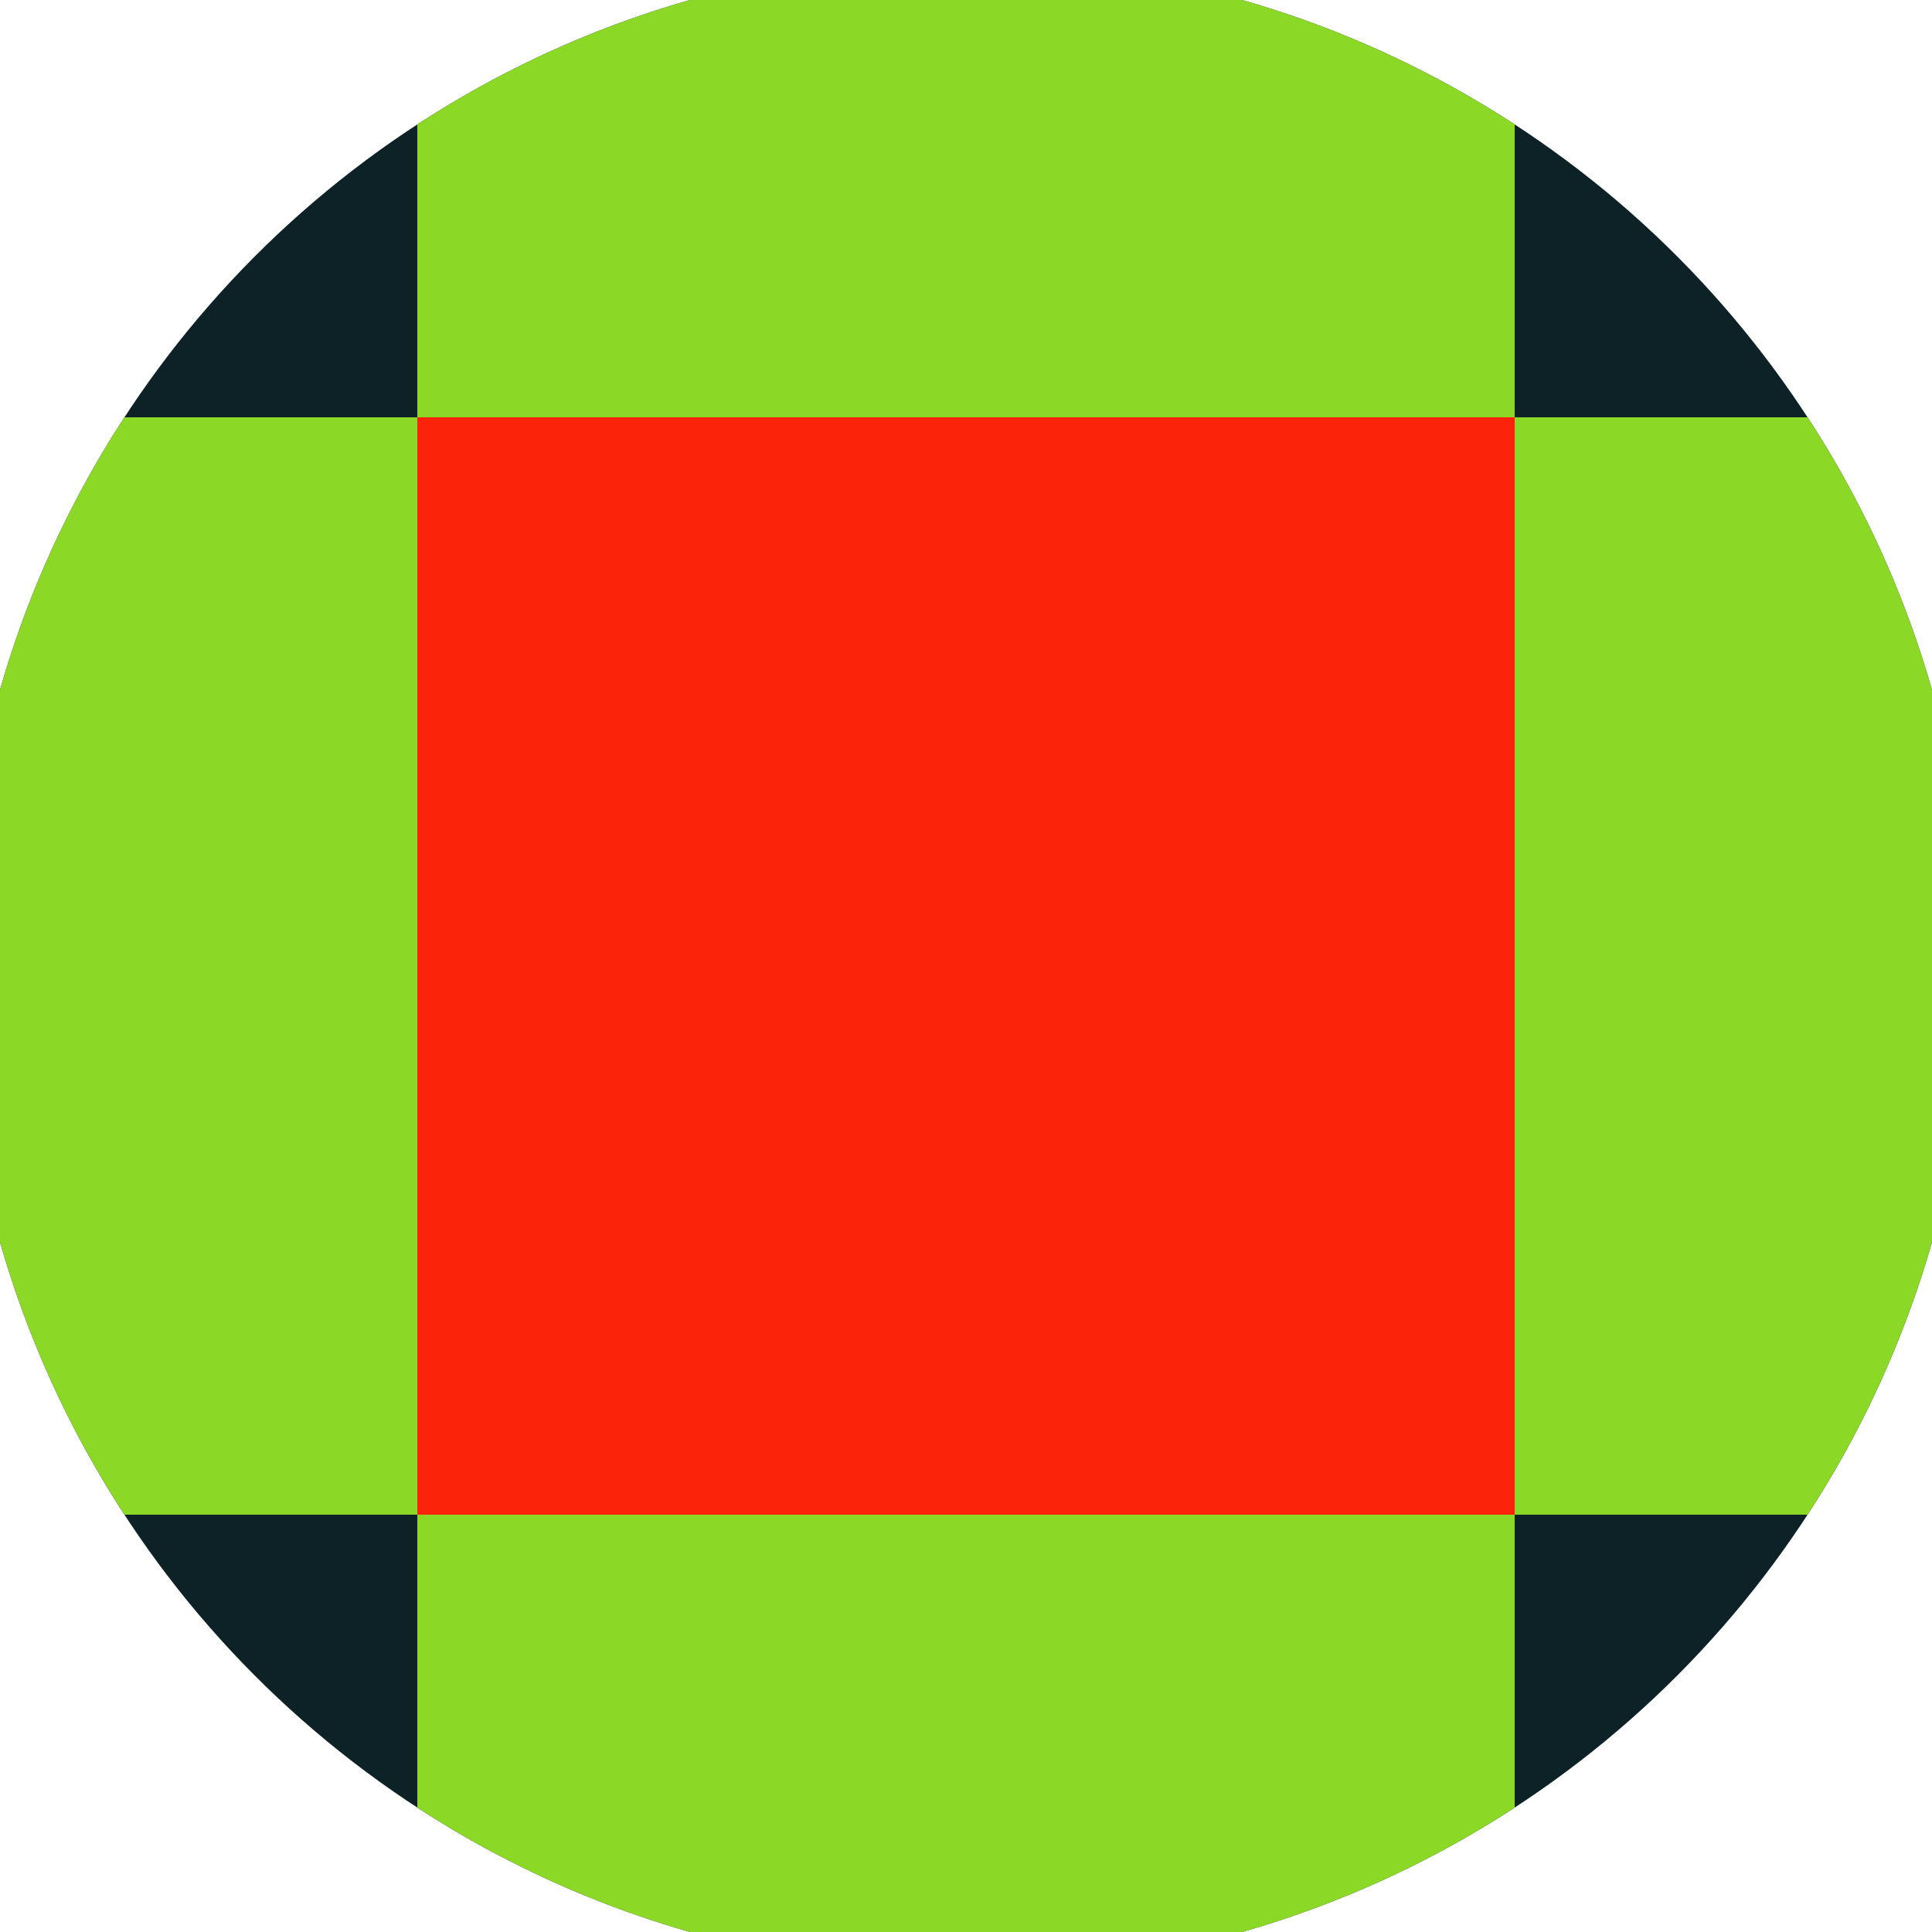
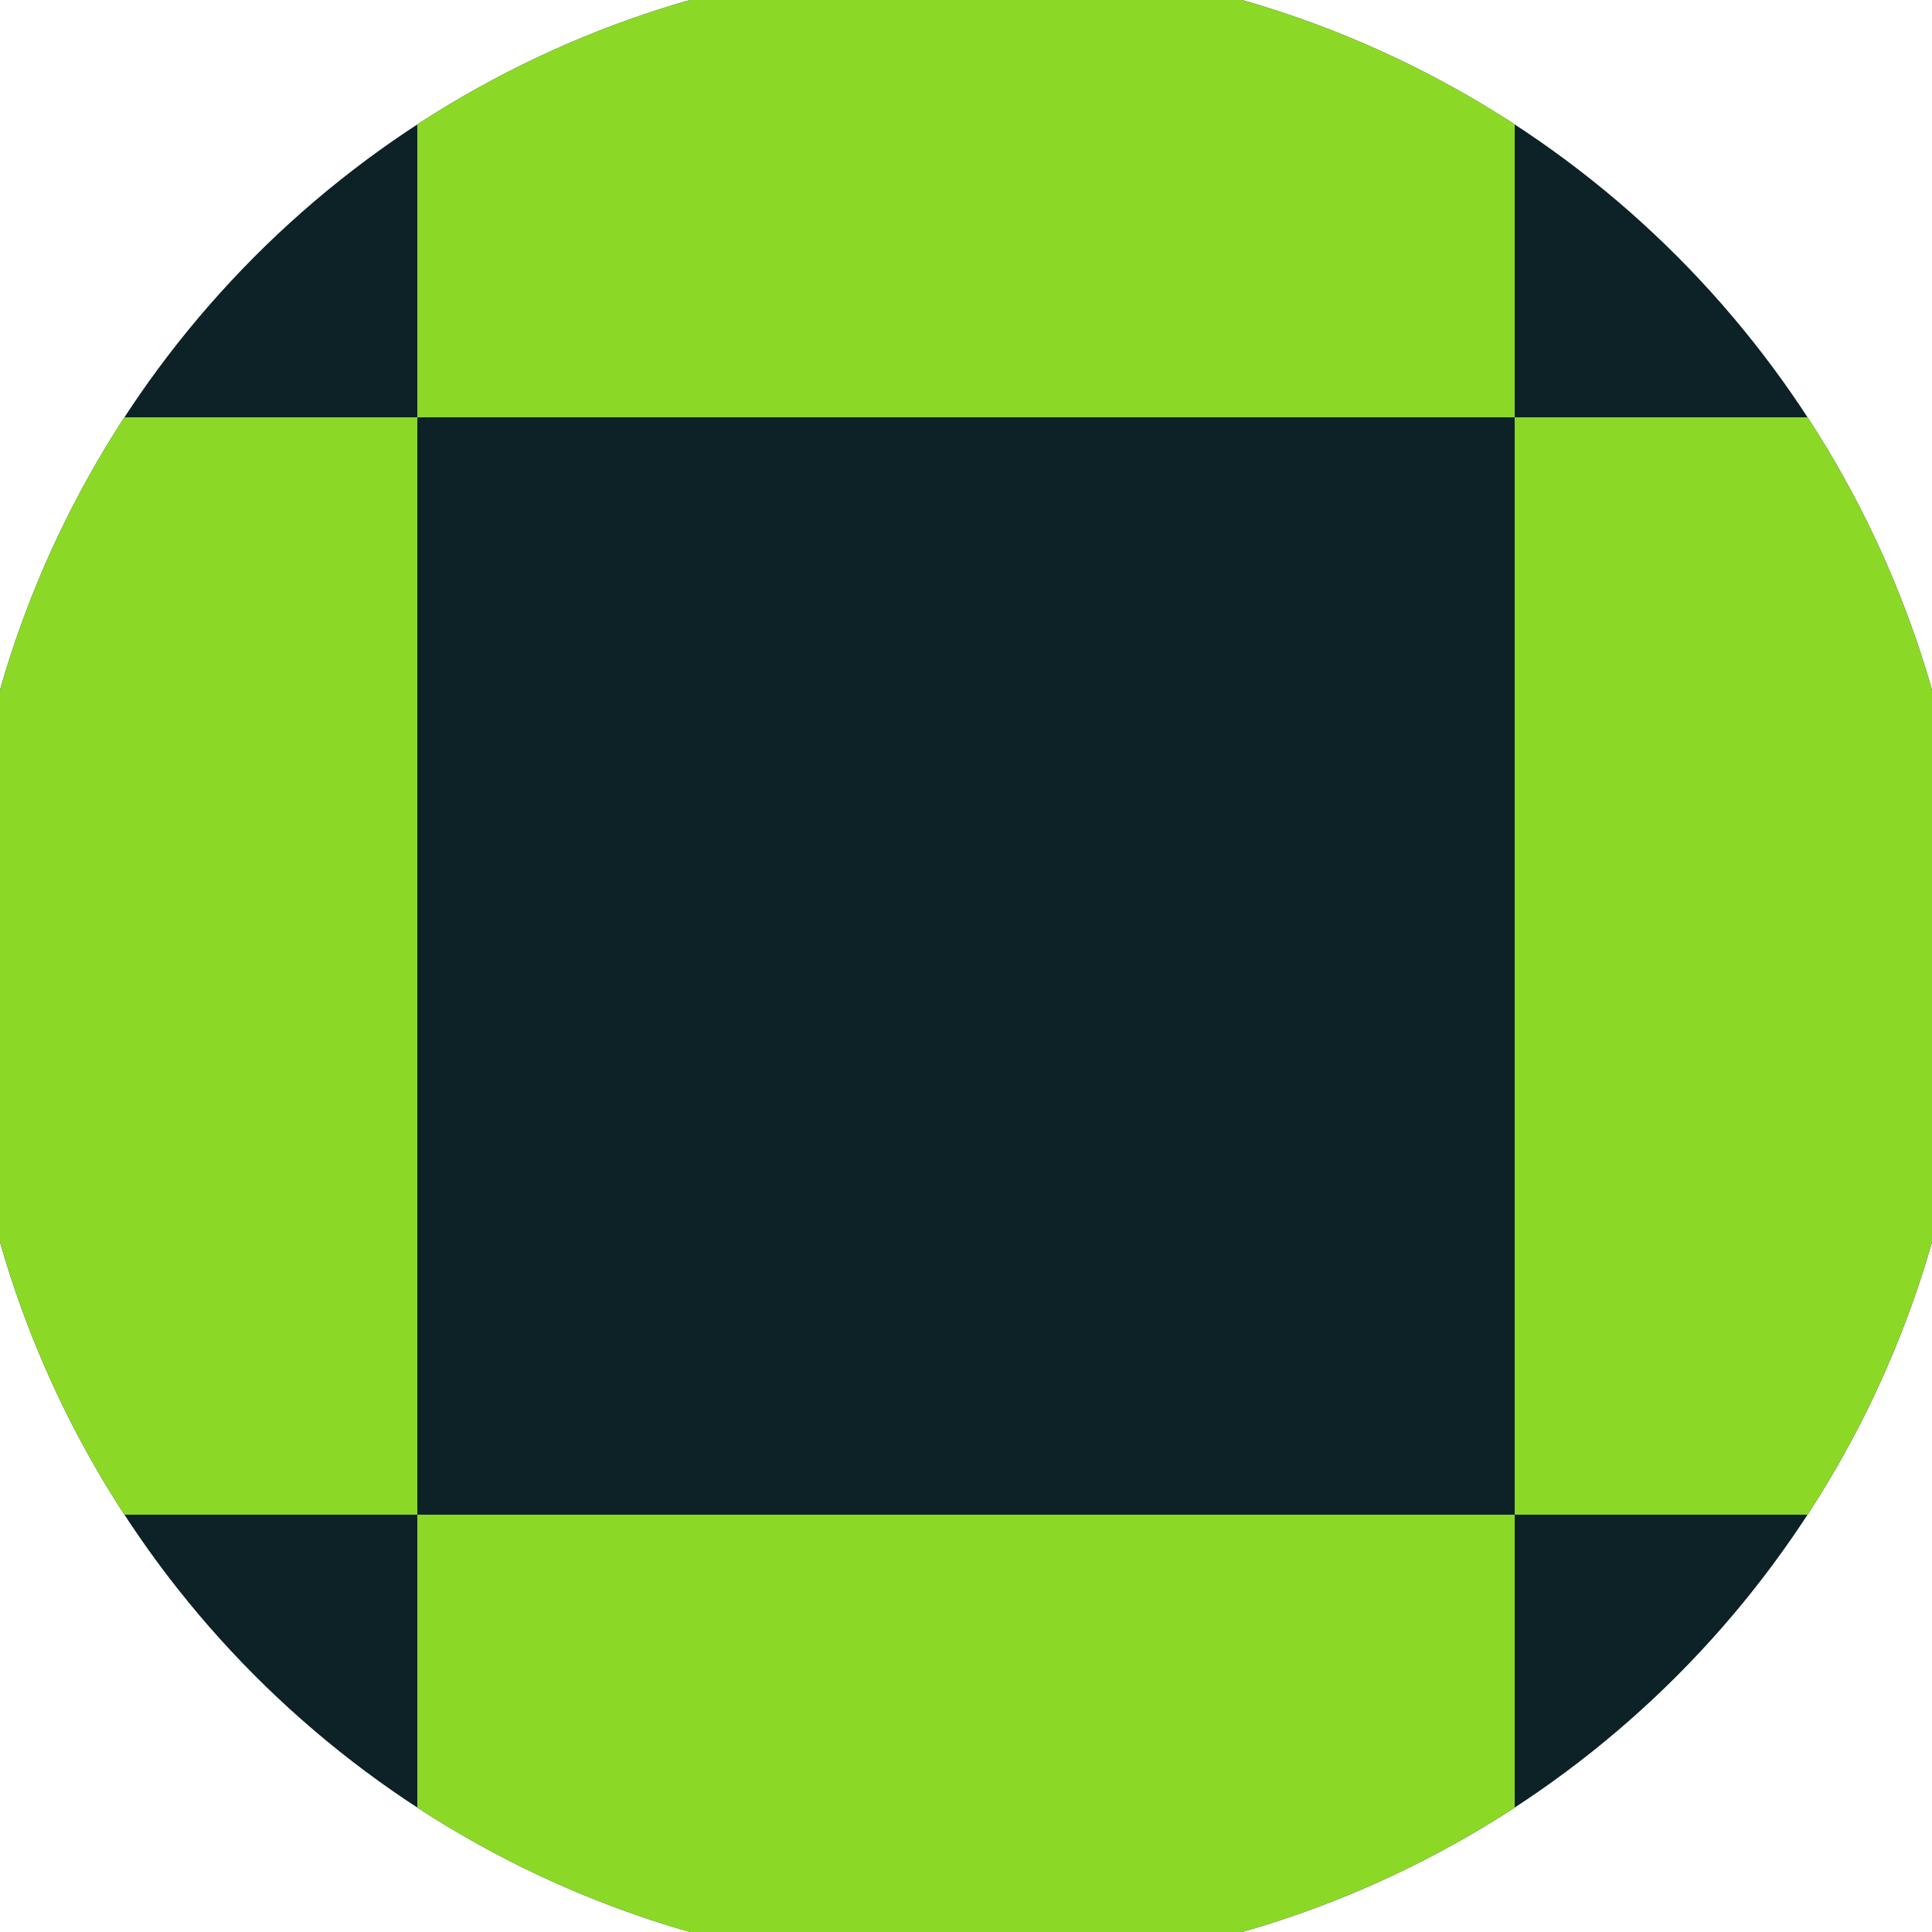
<svg xmlns="http://www.w3.org/2000/svg" width="128" height="128" viewBox="0 0 100 100" shape-rendering="geometricPrecision">
  <defs>
    <clipPath id="clip">
      <circle cx="50" cy="50" r="52" />
    </clipPath>
  </defs>
  <g transform="rotate(0 50 50)">
    <rect x="0" y="0" width="100" height="100" fill="#0d2226" clip-path="url(#clip)" />
-     <path d="M 21.6 21.6 H 78.4 V 78.4 H 21.6 Z" fill="#fb240b" clip-path="url(#clip)" />
    <path d="M 248.8 248.8 h -56.8 v 56.8 h 56.8 ZM 248.8 248.8 h -56.8 v 56.8 h 56.8 ZM 248.8 135.2 h -56.8 v 56.8 h 56.8 ZM 248.8 135.2 h -56.8 v 56.8 h 56.8 ZM 248.8 21.6 h -56.8 v 56.8 h 56.8 ZM 248.8 21.6 h -56.8 v 56.8 h 56.8 ZM 248.8 -92 h -56.8 v 56.8 h 56.8 ZM 248.8 -92 h -56.8 v 56.8 h 56.8 ZM 192 305.6 h -56.8 v 56.8 h 56.8 ZM 192 192 h -56.8 v 56.8 h 56.8 ZM 192 192 h -56.8 v 56.8 h 56.8 ZM 192 78.4 h -56.8 v 56.8 h 56.8 ZM 192 78.4 h -56.8 v 56.8 h 56.8 ZM 192 -35.2 h -56.8 v 56.8 h 56.8 ZM 192 -35.2 h -56.8 v 56.8 h 56.8 ZM 192 -148.8 h -56.8 v 56.8 h 56.8 ZM 135.2 248.8 h -56.8 v 56.8 h 56.8 ZM 135.2 248.8 h -56.8 v 56.8 h 56.8 ZM 135.2 135.2 h -56.8 v 56.8 h 56.8 ZM 135.2 135.2 h -56.8 v 56.8 h 56.8 ZM 135.2 21.6 h -56.8 v 56.8 h 56.8 ZM 135.2 21.6 h -56.8 v 56.8 h 56.8 ZM 135.2 -92 h -56.8 v 56.8 h 56.8 ZM 135.2 -205.6 h -56.8 v 56.8 h 56.8 ZM 78.4 305.6 h -56.8 v 56.8 h 56.8 ZM 78.4 192 h -56.8 v 56.8 h 56.8 ZM 78.4 192 h -56.8 v 56.8 h 56.8 ZM 78.4 78.4 h -56.8 v 56.8 h 56.8 ZM 78.4 78.4 h -56.8 v 56.8 h 56.8 ZM 78.4 -35.2 h -56.8 v 56.8 h 56.8 ZM 78.4 -148.8 h -56.8 v 56.8 h 56.8 ZM 78.4 -148.8 h -56.8 v 56.8 h 56.8 ZM 21.6 248.8 h -56.8 v 56.8 h 56.8 ZM 21.6 248.8 h -56.8 v 56.8 h 56.8 ZM 21.6 135.2 h -56.8 v 56.8 h 56.8 ZM 21.6 135.2 h -56.8 v 56.8 h 56.8 ZM 21.6 21.6 h -56.8 v 56.8 h 56.8 ZM 21.6 -92 h -56.8 v 56.8 h 56.8 ZM 21.6 -92 h -56.8 v 56.8 h 56.8 ZM 21.6 -205.6 h -56.8 v 56.8 h 56.8 ZM -35.2 305.6 h -56.8 v 56.8 h 56.8 ZM -35.2 192 h -56.8 v 56.8 h 56.8 ZM -35.2 192 h -56.8 v 56.8 h 56.8 ZM -35.2 78.4 h -56.8 v 56.8 h 56.8 ZM -35.2 -35.2 h -56.8 v 56.8 h 56.8 ZM -35.2 -35.2 h -56.8 v 56.8 h 56.8 ZM -35.2 -148.8 h -56.8 v 56.8 h 56.8 ZM -35.2 -148.8 h -56.8 v 56.8 h 56.8 ZM -92 248.8 h -56.8 v 56.8 h 56.8 ZM -92 248.8 h -56.8 v 56.8 h 56.8 ZM -92 135.2 h -56.8 v 56.8 h 56.8 ZM -92 21.6 h -56.8 v 56.8 h 56.8 ZM -92 21.6 h -56.8 v 56.8 h 56.8 ZM -92 -92 h -56.8 v 56.8 h 56.8 ZM -92 -92 h -56.8 v 56.8 h 56.8 ZM -92 -205.6 h -56.8 v 56.8 h 56.8 ZM -148.8 305.6 h -56.8 v 56.8 h 56.8 ZM -148.8 192 h -56.8 v 56.8 h 56.8 ZM -148.8 78.4 h -56.8 v 56.8 h 56.8 ZM -148.8 78.4 h -56.8 v 56.8 h 56.8 ZM -148.8 -35.2 h -56.8 v 56.8 h 56.8 ZM -148.8 -35.2 h -56.8 v 56.8 h 56.8 ZM -148.8 -148.8 h -56.8 v 56.8 h 56.8 ZM -148.8 -148.8 h -56.8 v 56.8 h 56.8 Z" fill="#8bd926" clip-path="url(#clip)" />
  </g>
</svg>